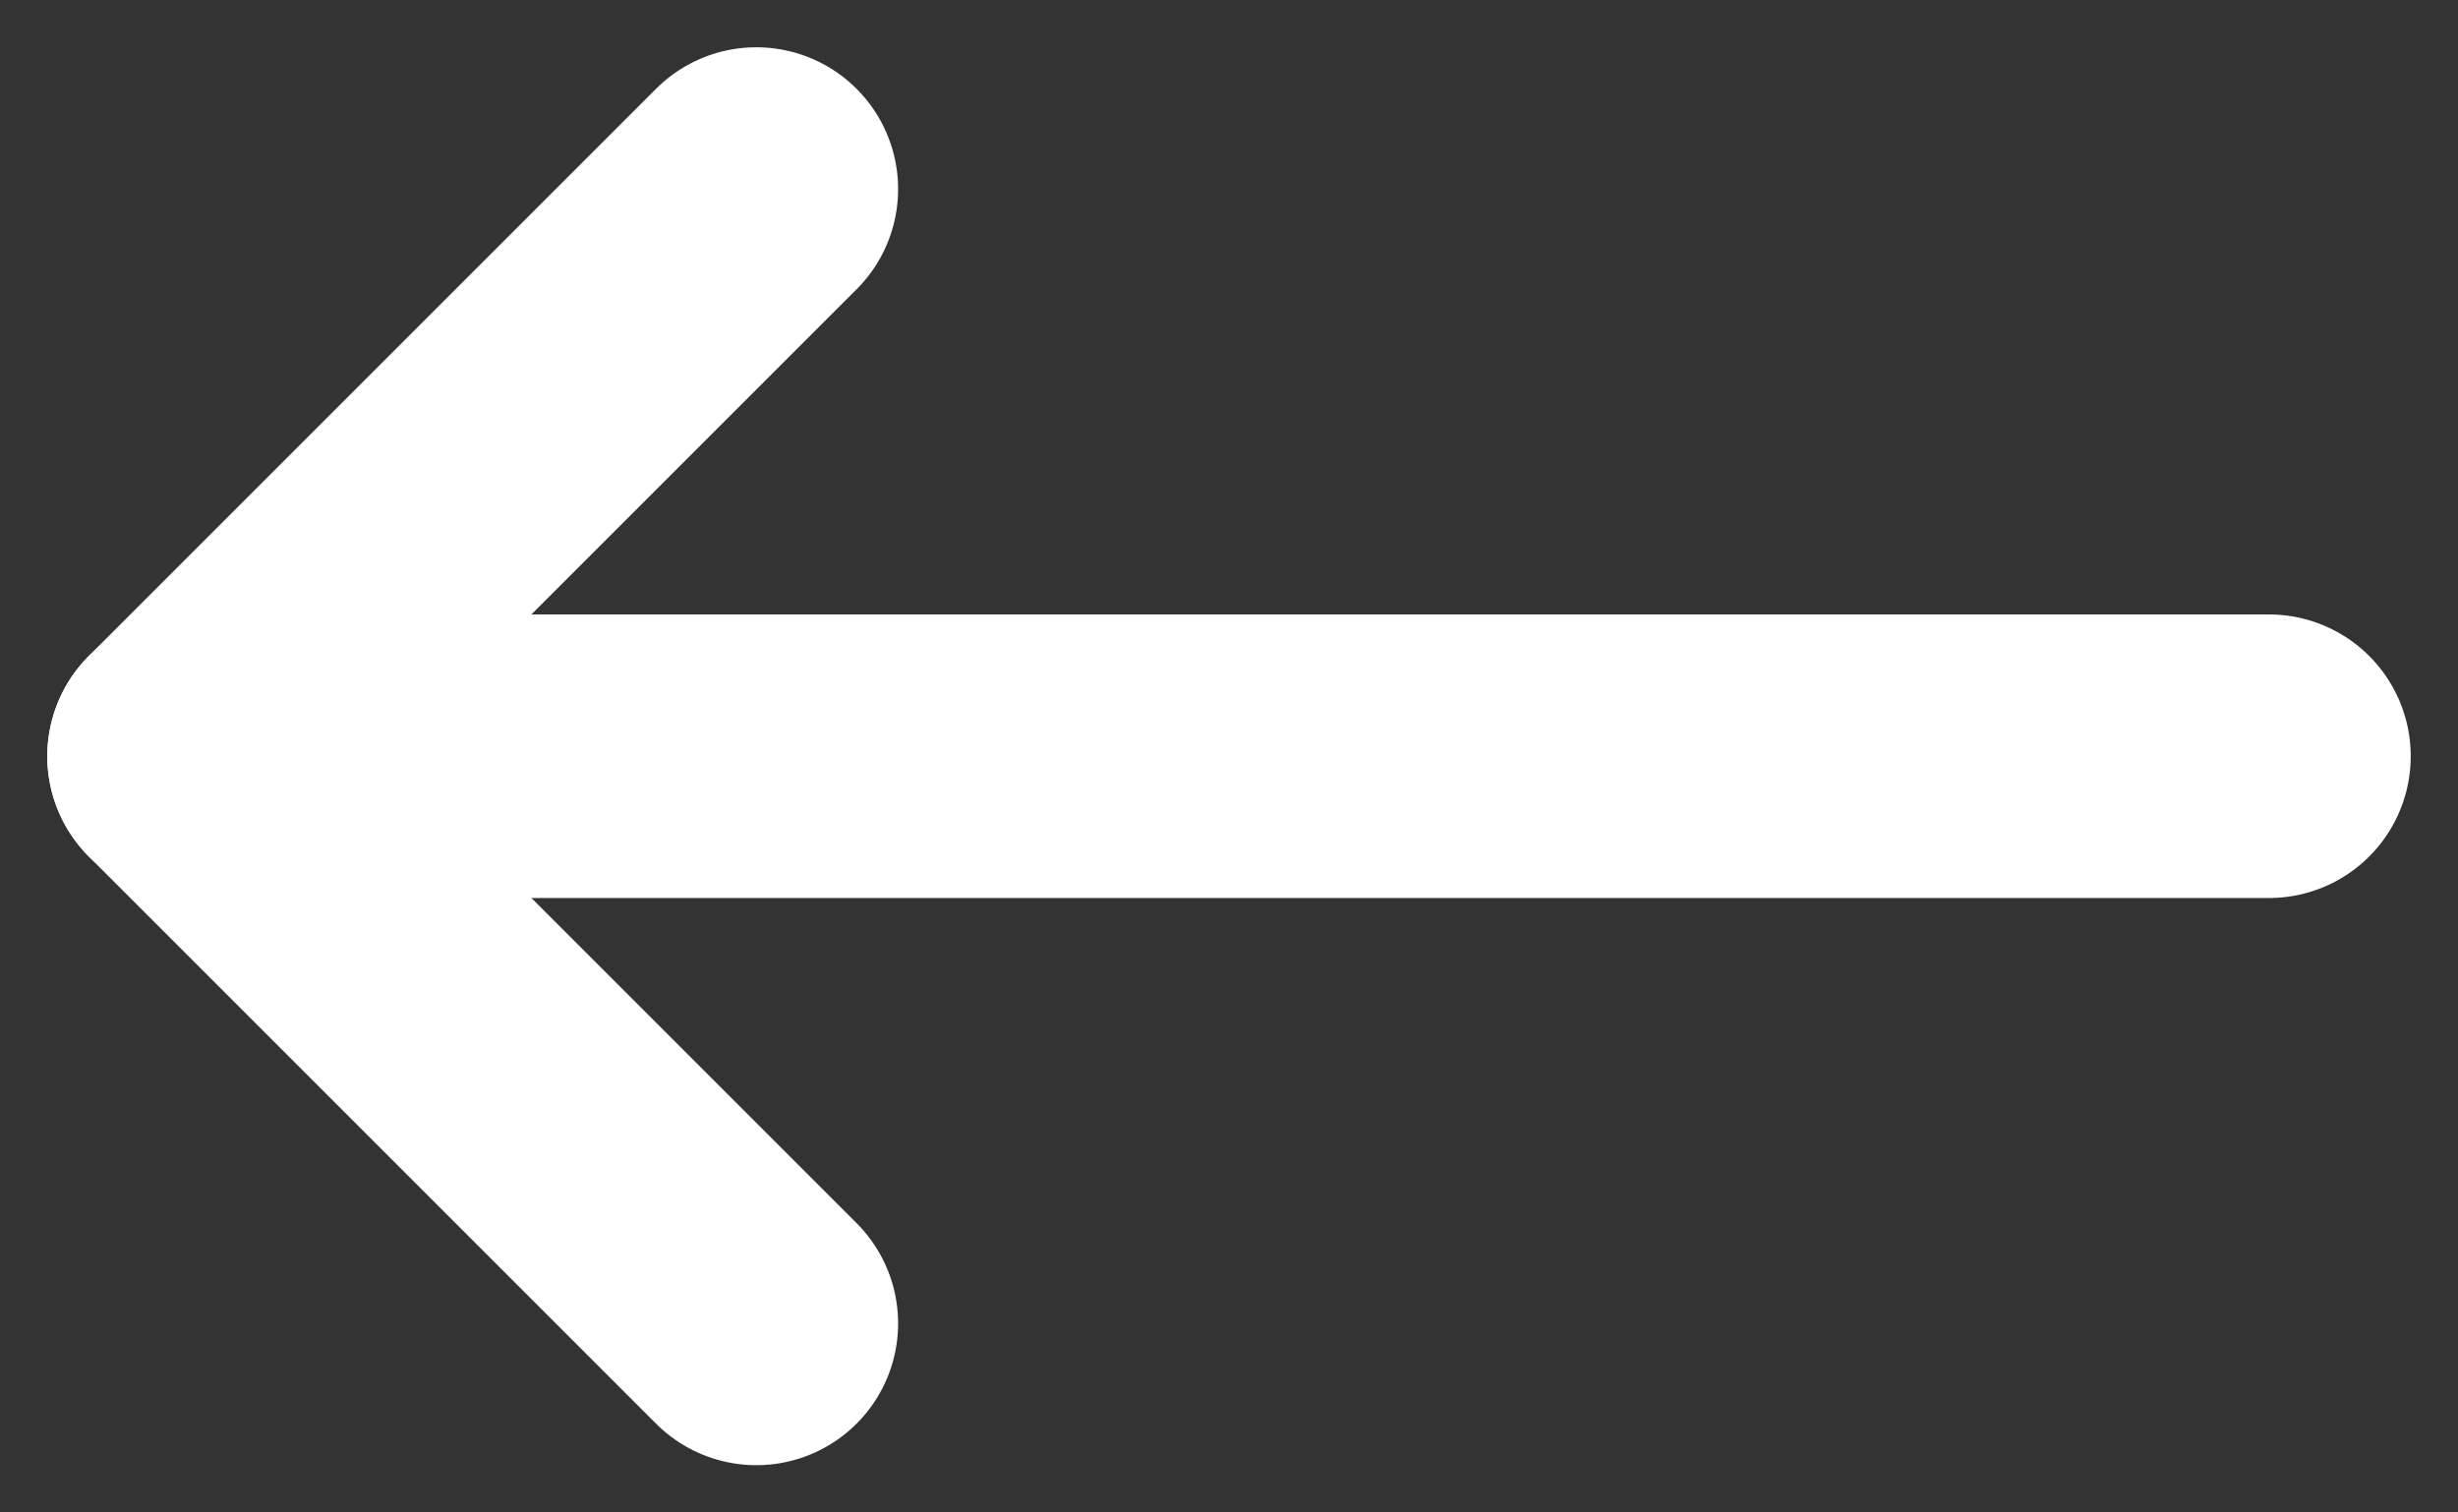
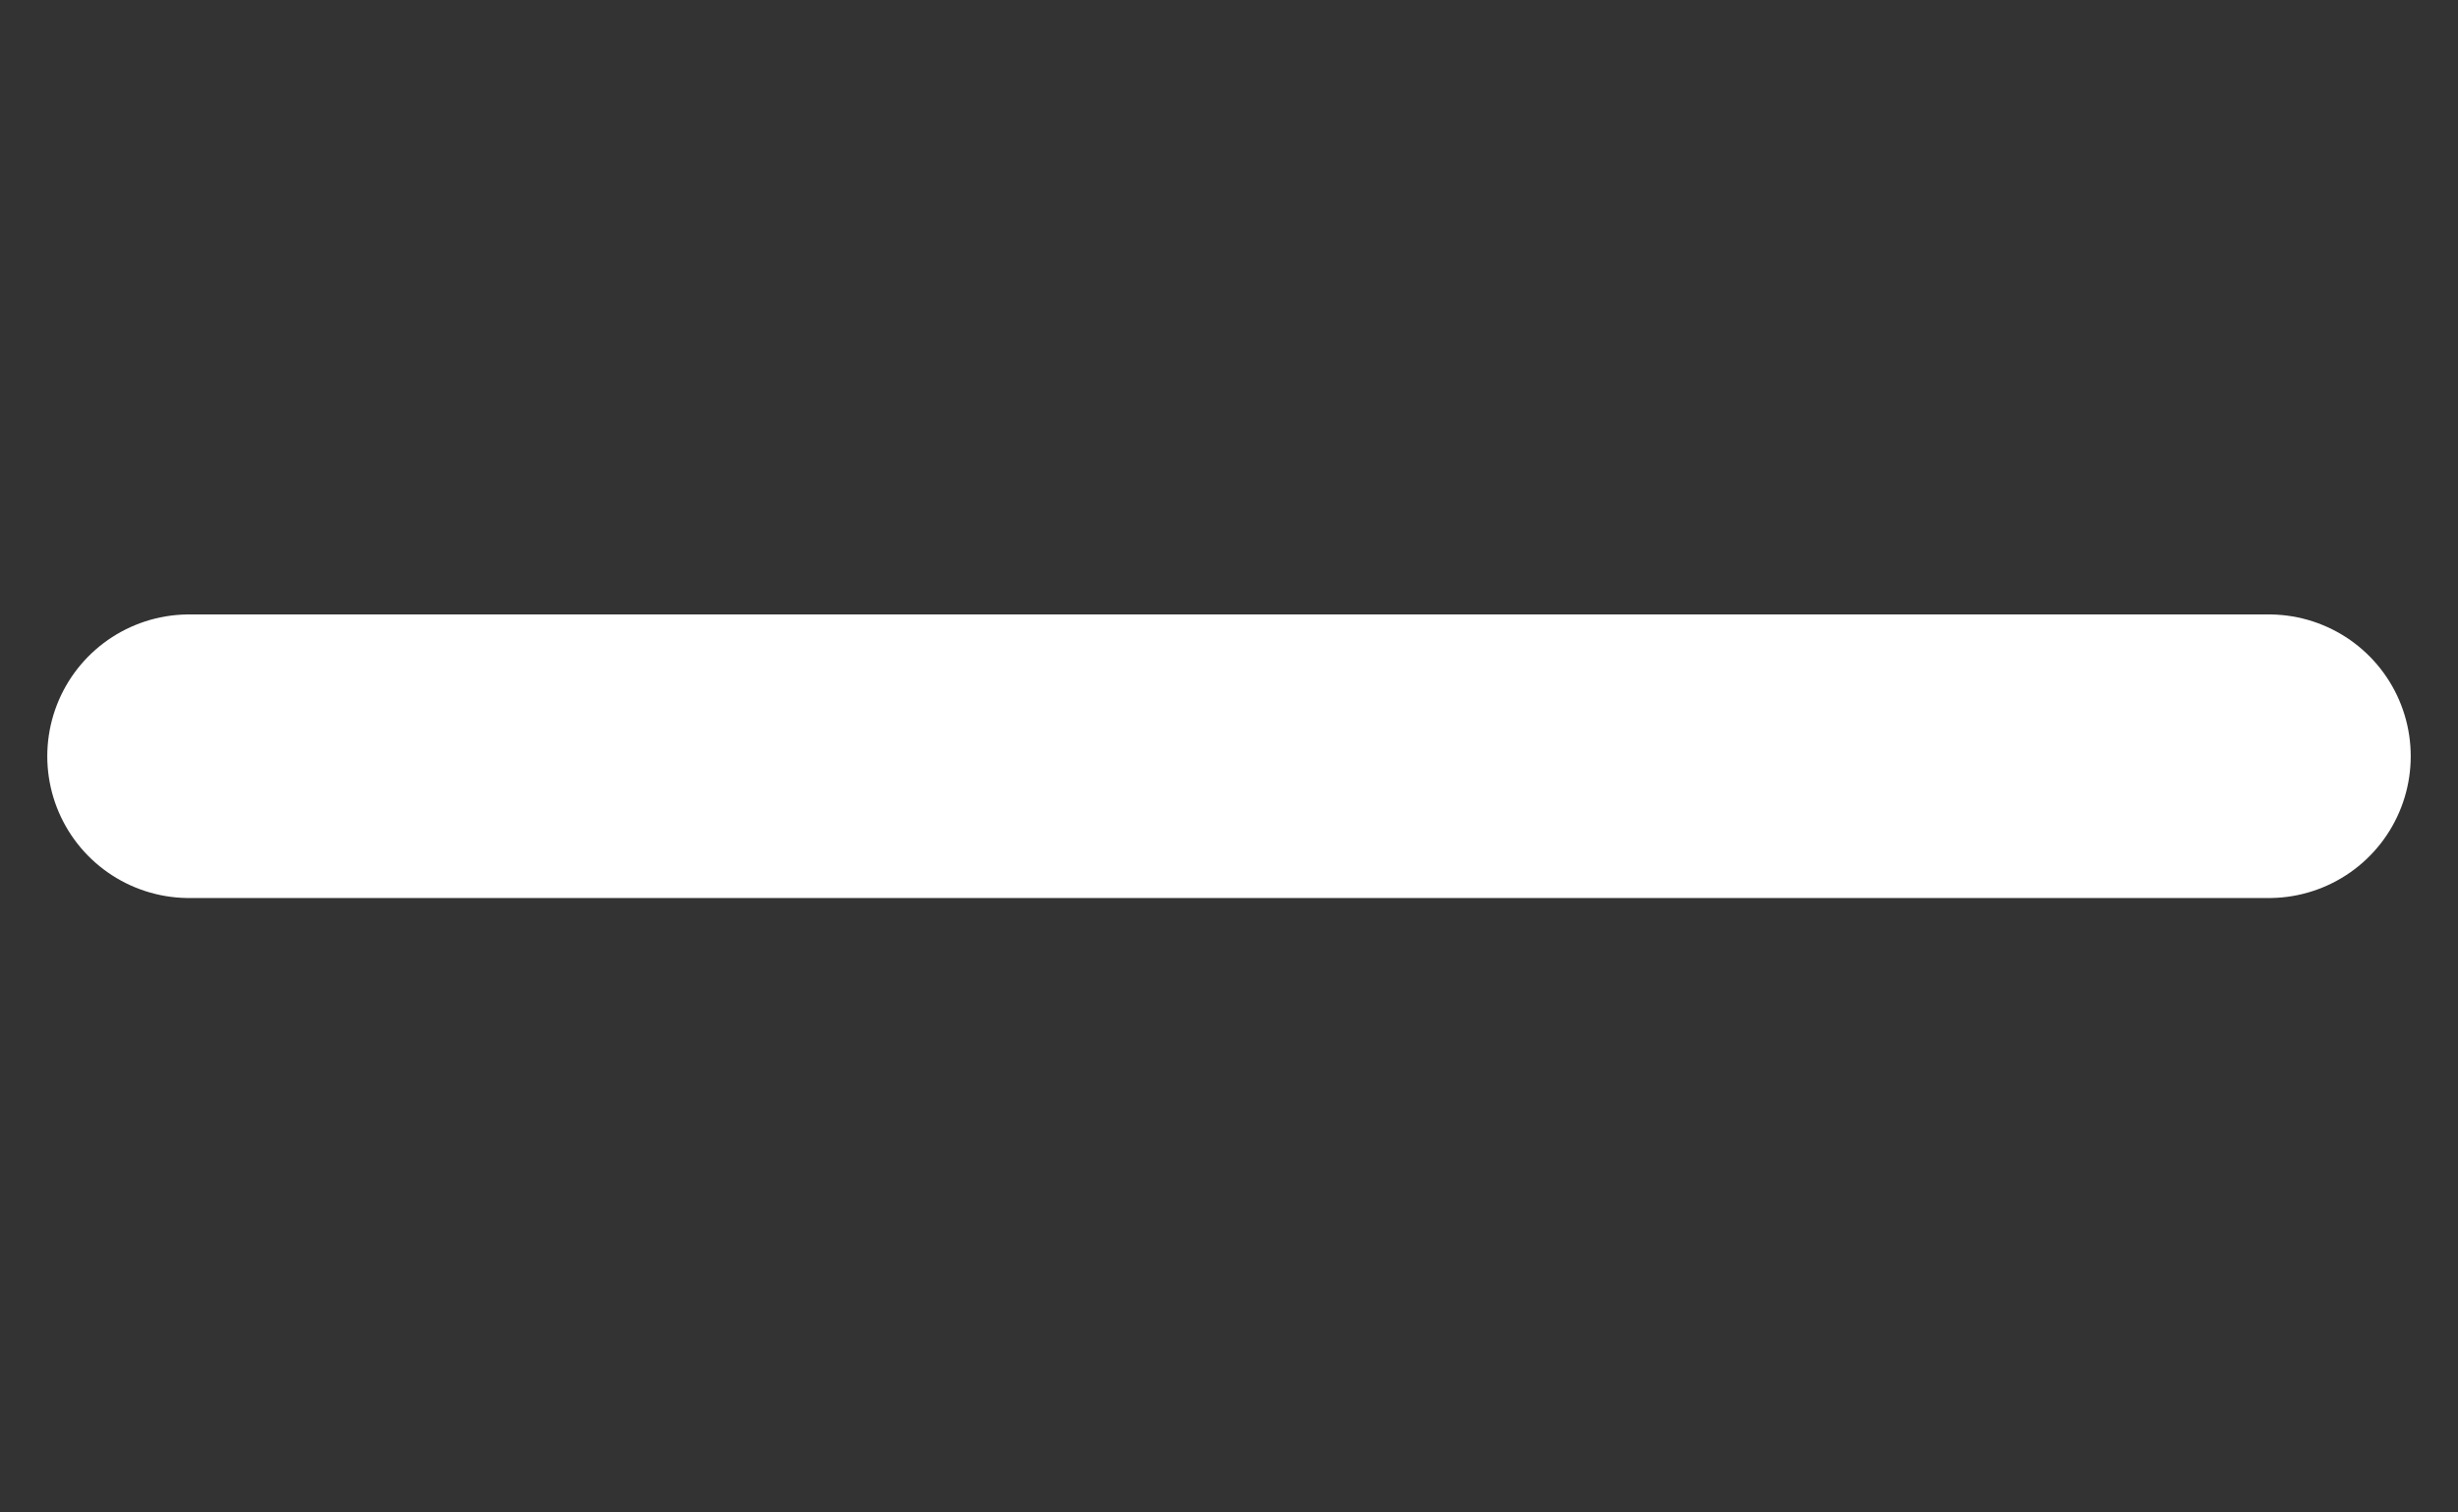
<svg xmlns="http://www.w3.org/2000/svg" width="13" height="8" viewBox="0 0 13 8" fill="none">
  <rect x="0" y="0" width="13" height="8" fill="#333333" stroke="none" />
  <g id="Group 2771">
-     <path id="Vector 585" d="M4 1L1 4L4 7" stroke="white" stroke-width="1.5" stroke-linecap="round" stroke-linejoin="round" />
    <path id="Vector 586" d="M1 4L12 4" stroke="white" stroke-width="1.5" stroke-linecap="round" />
  </g>
</svg>